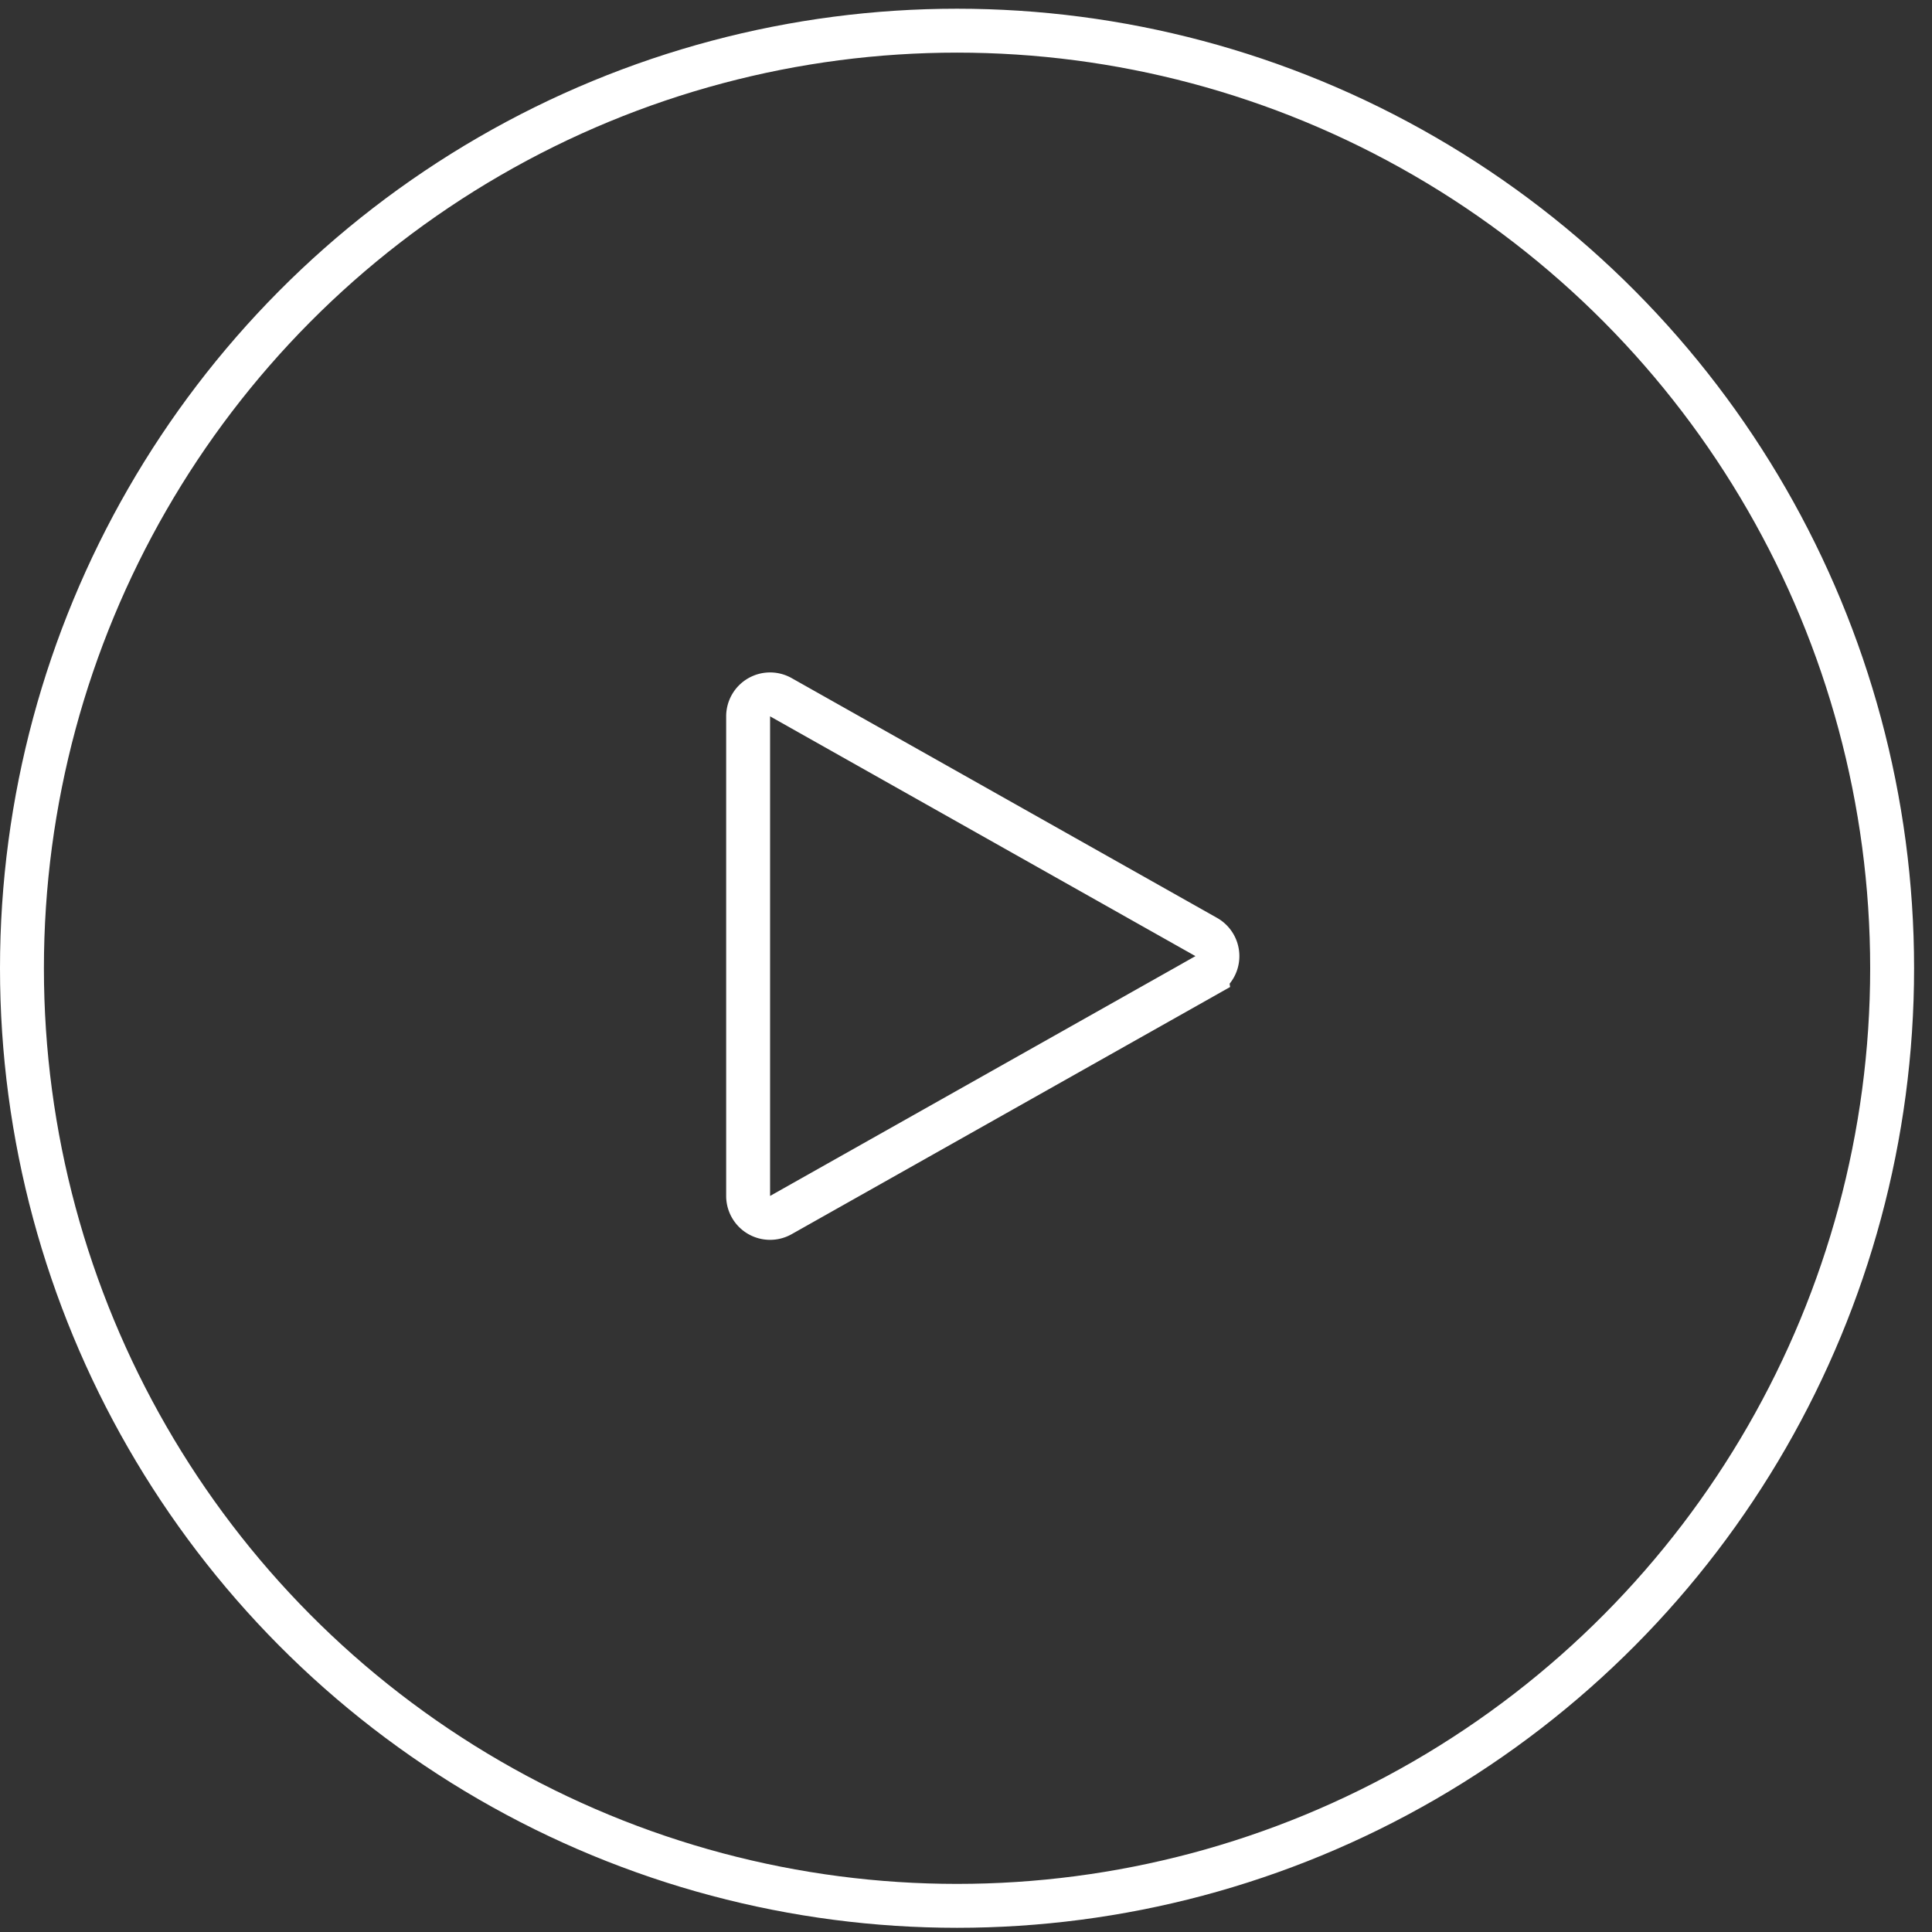
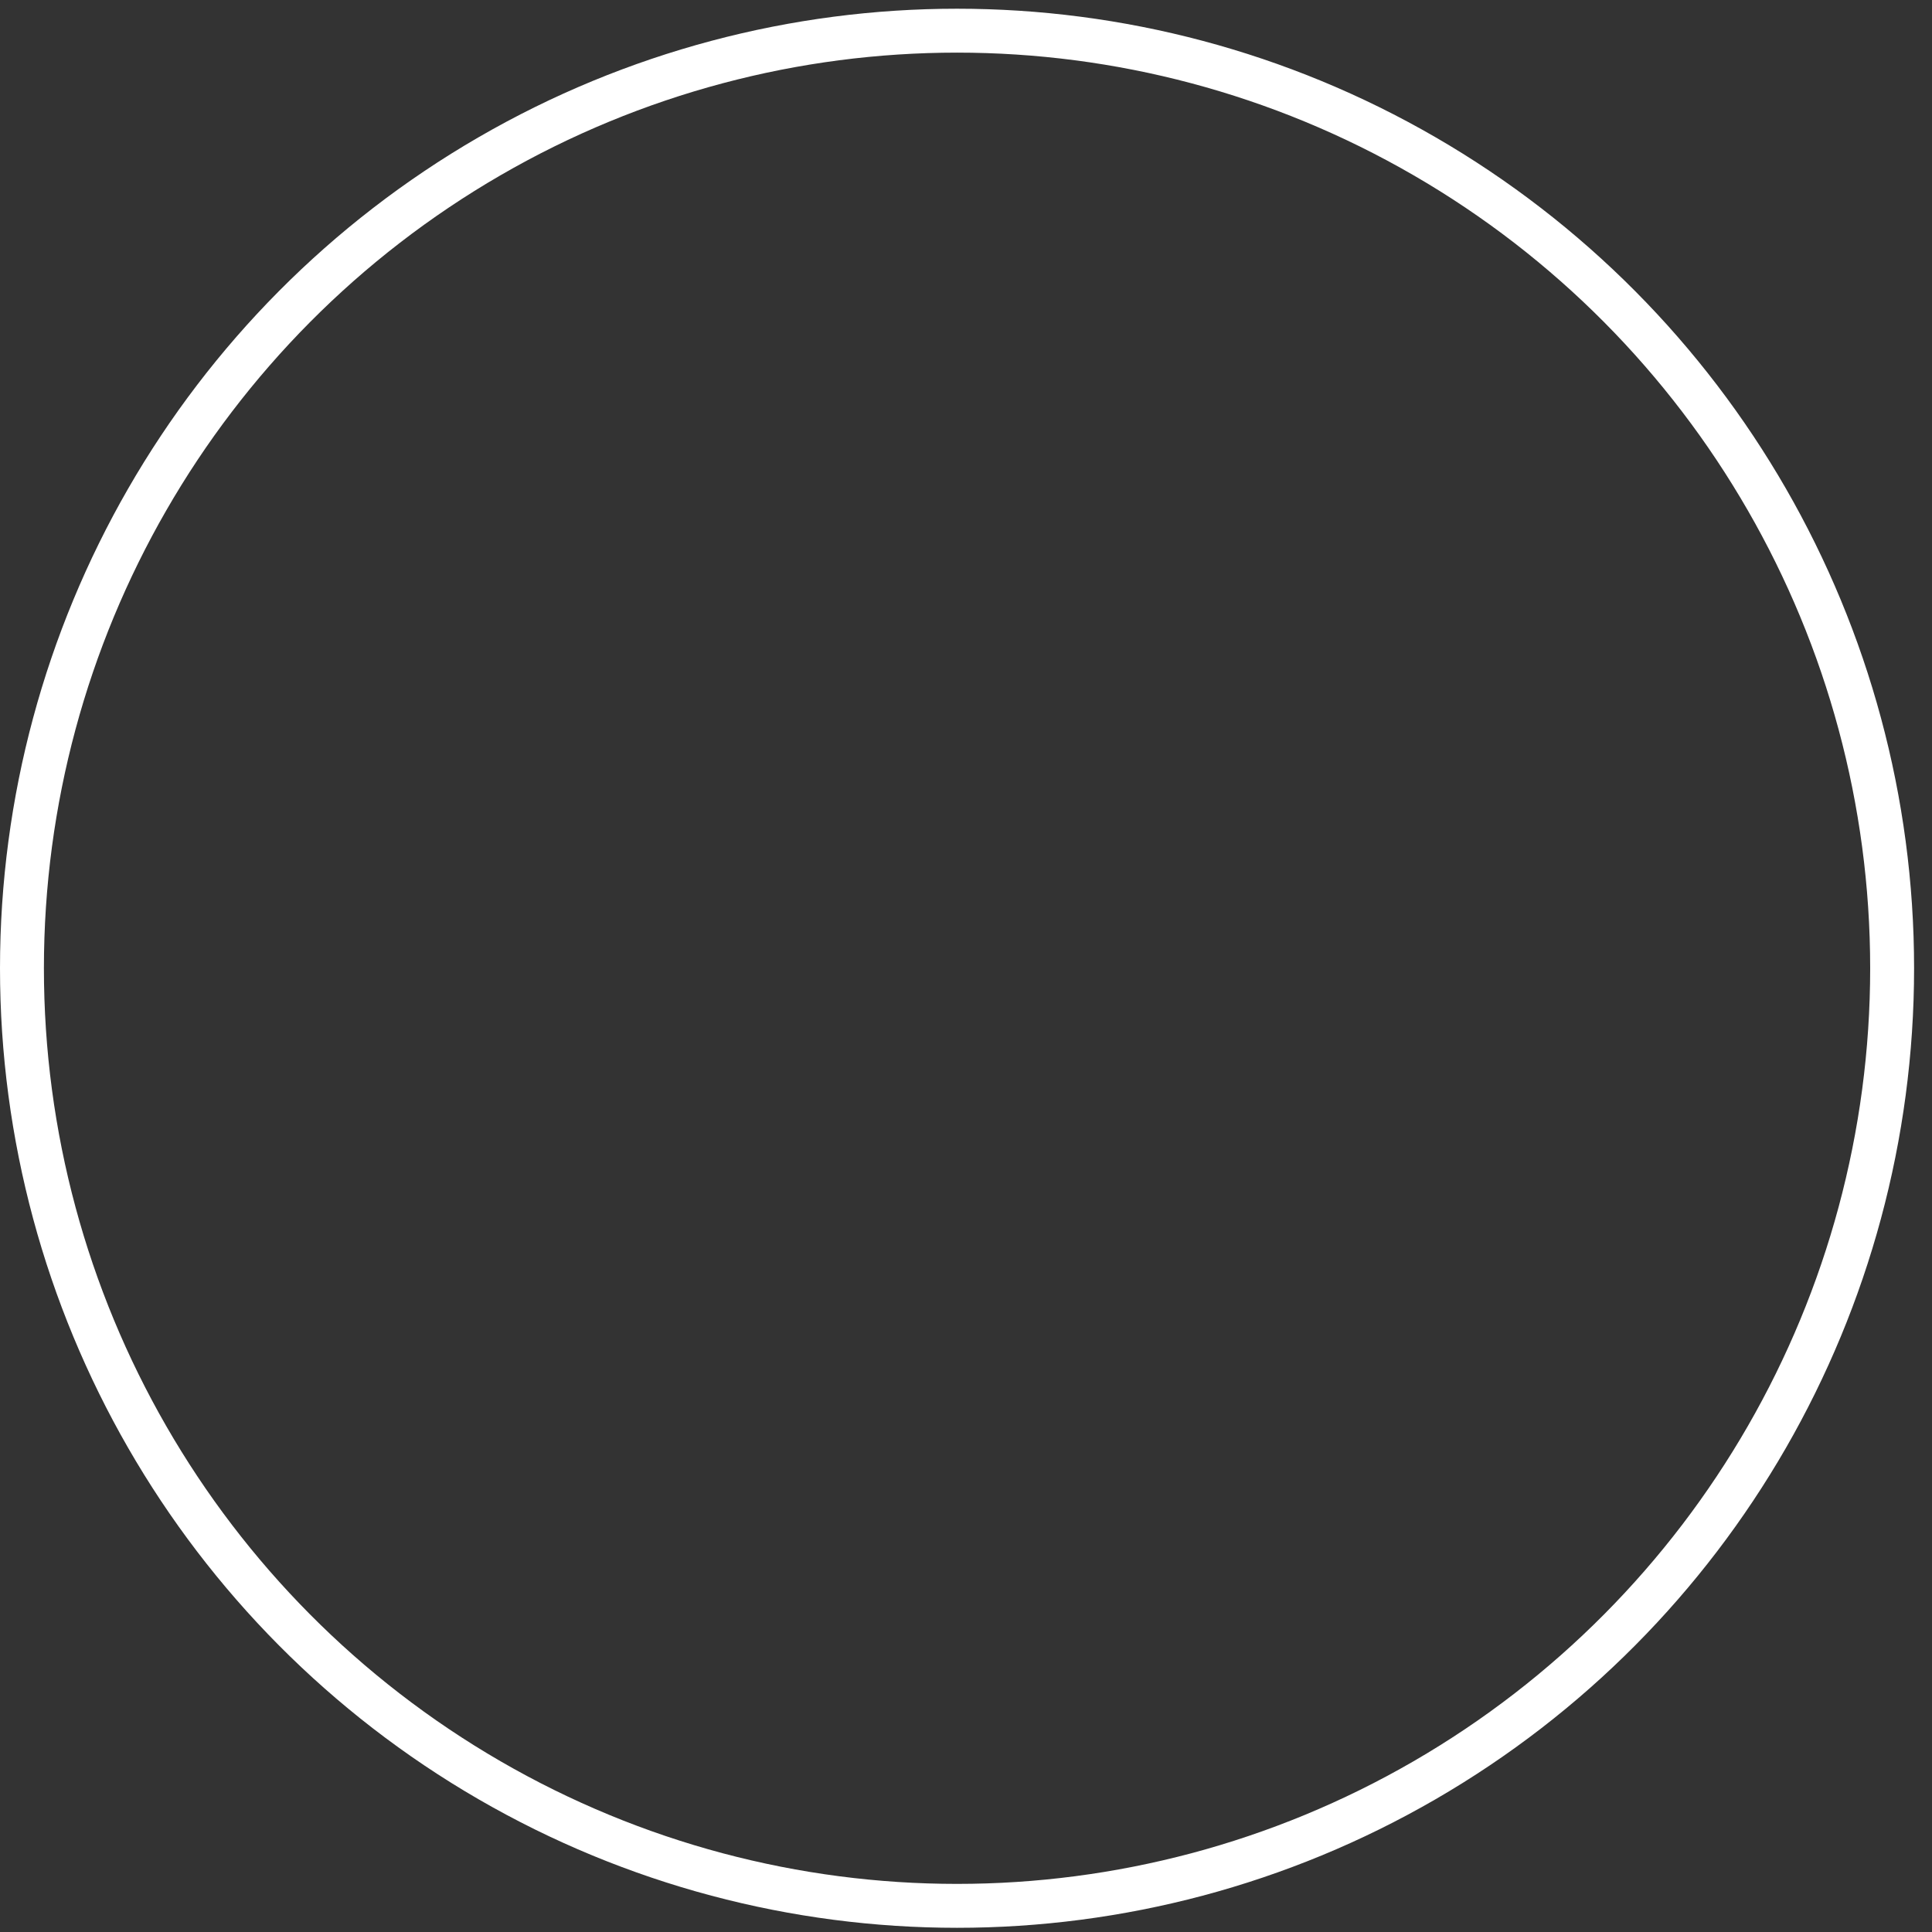
<svg xmlns="http://www.w3.org/2000/svg" width="88" height="88">
  <rect width="100%" height="100%" fill="#333333" stroke="none" />
  <g stroke-width="2" transform="translate(0 .397)" stroke="#FFF" fill="none" fill-rule="evenodd">
    <ellipse cx="43.592" cy="43.706" rx="42.592" ry="42.706" />
-     <path d="M54.943 44.024a1 1 0 0 0 0-1.742L35.566 31.36a1 1 0 0 0-1.49.87v21.848a1 1 0 0 0 1.49.87l19.377-10.923z" />
  </g>
</svg>